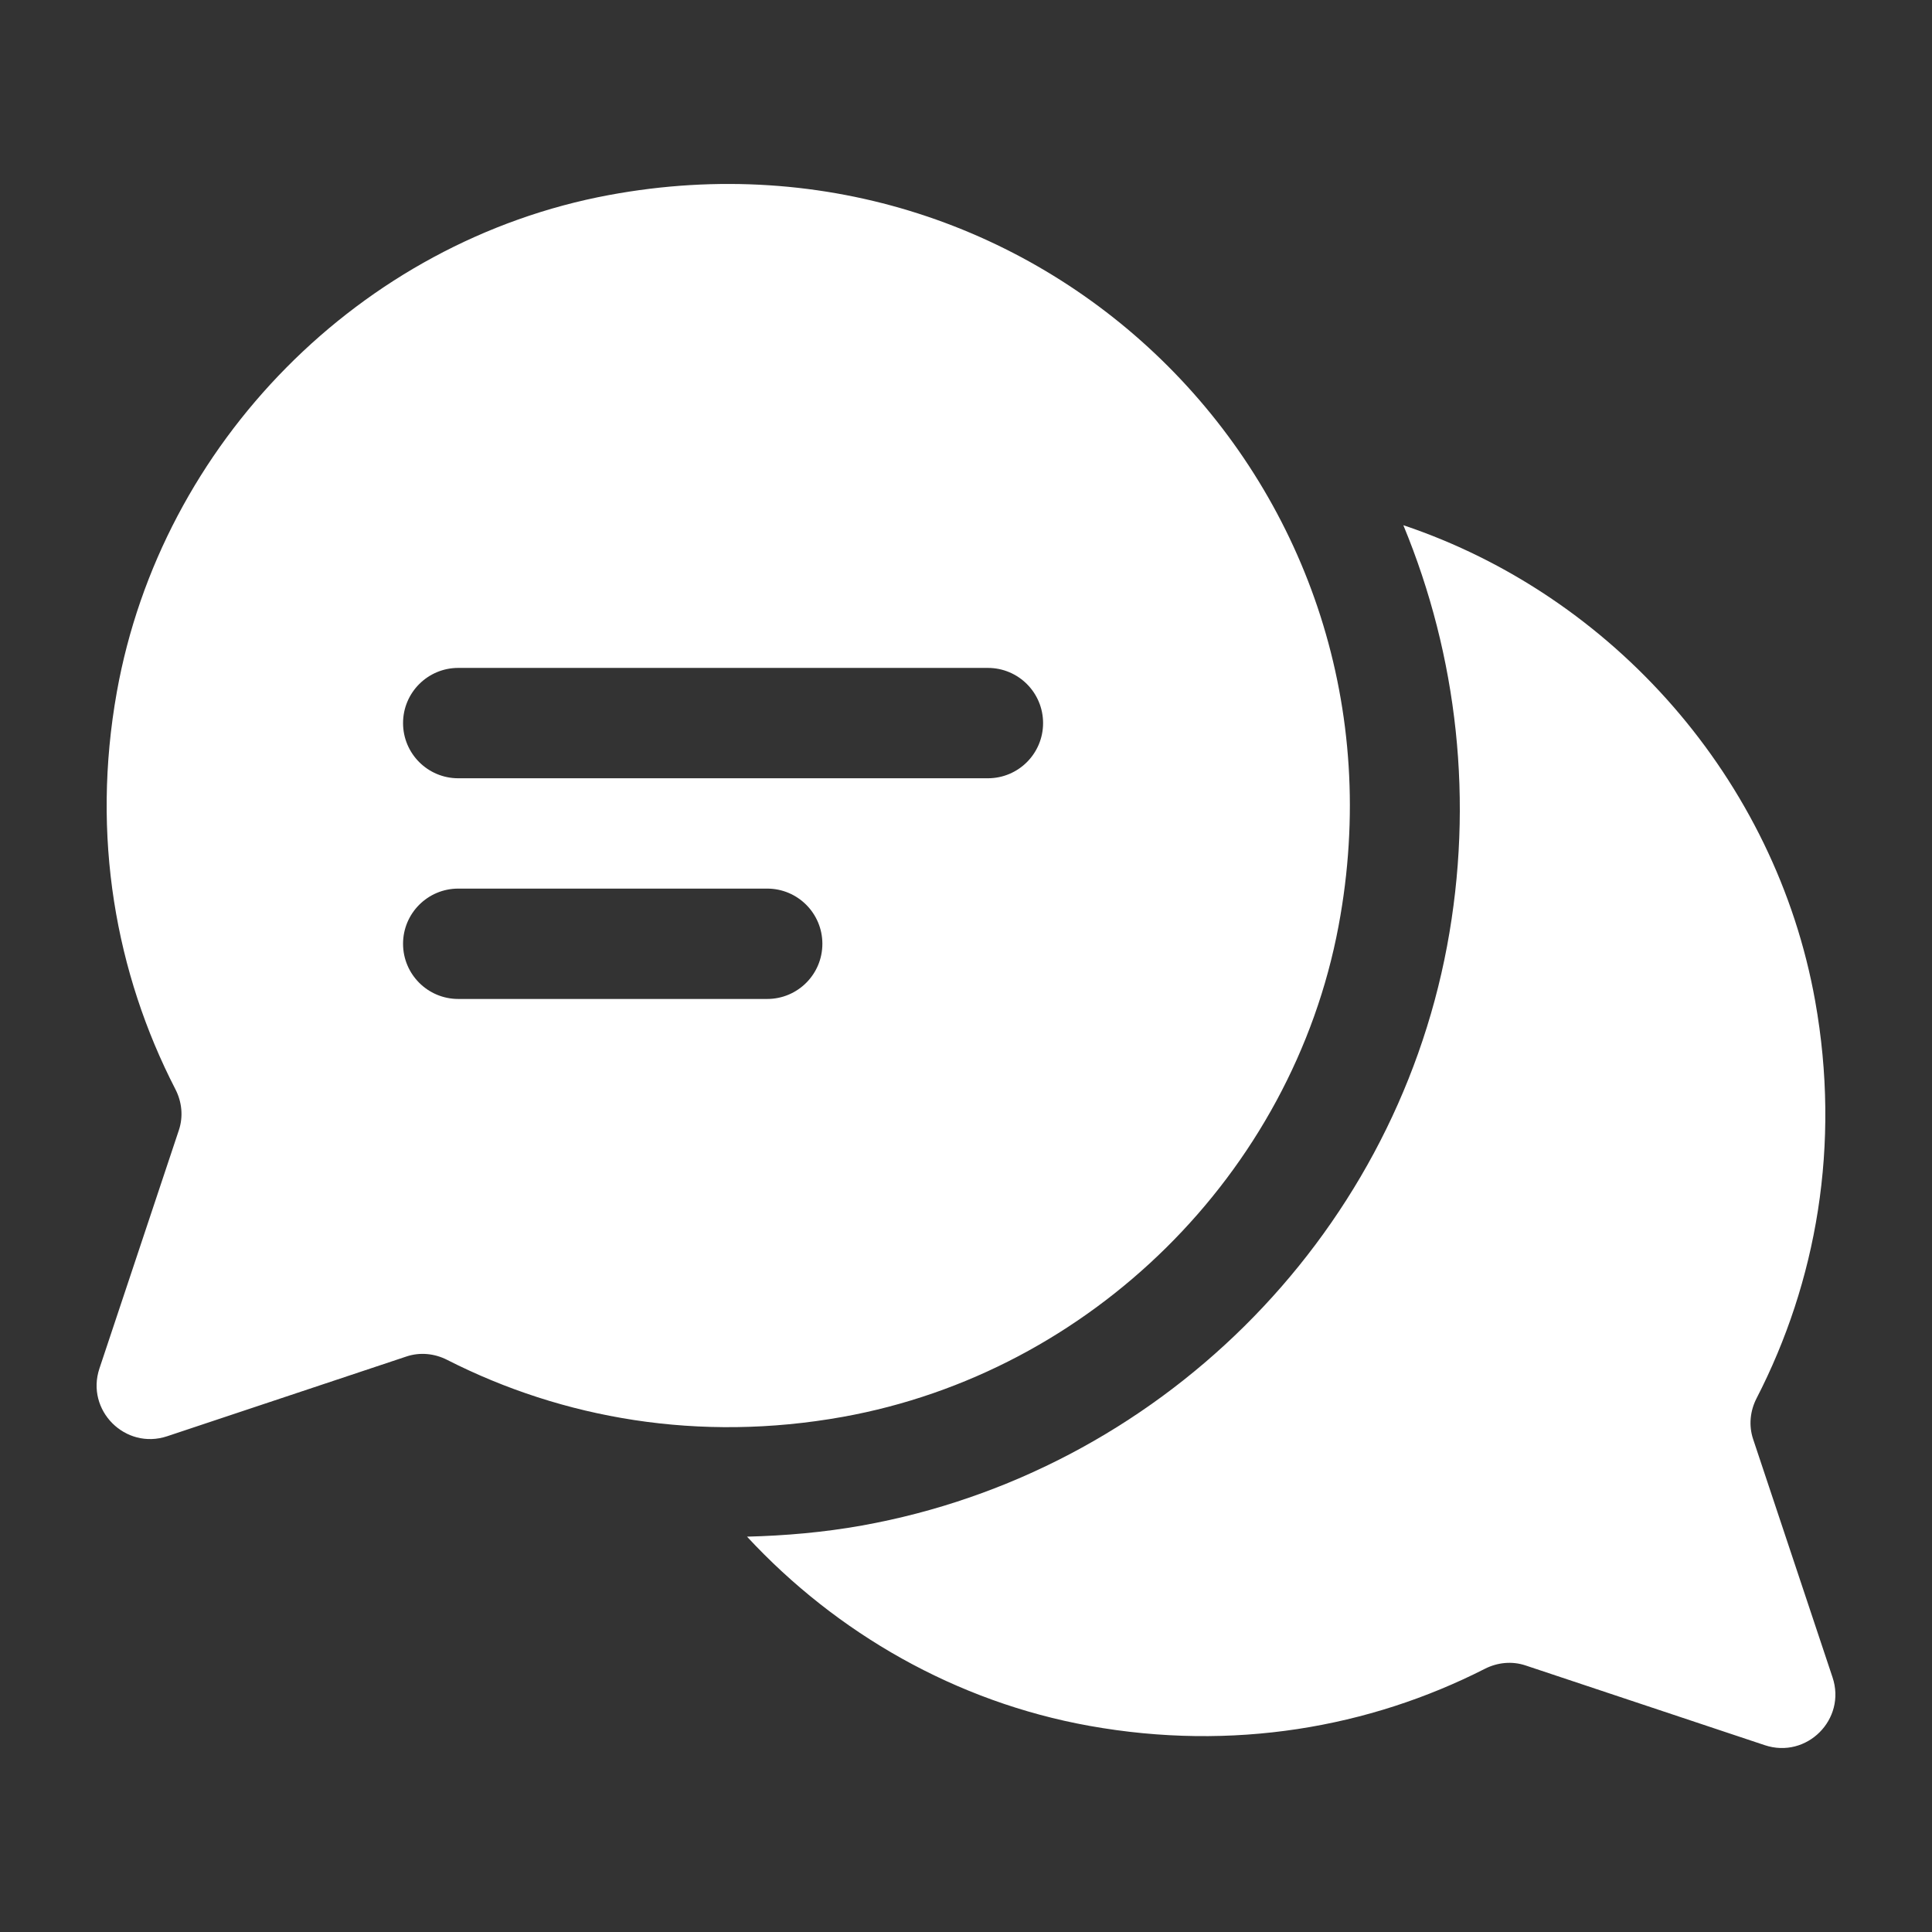
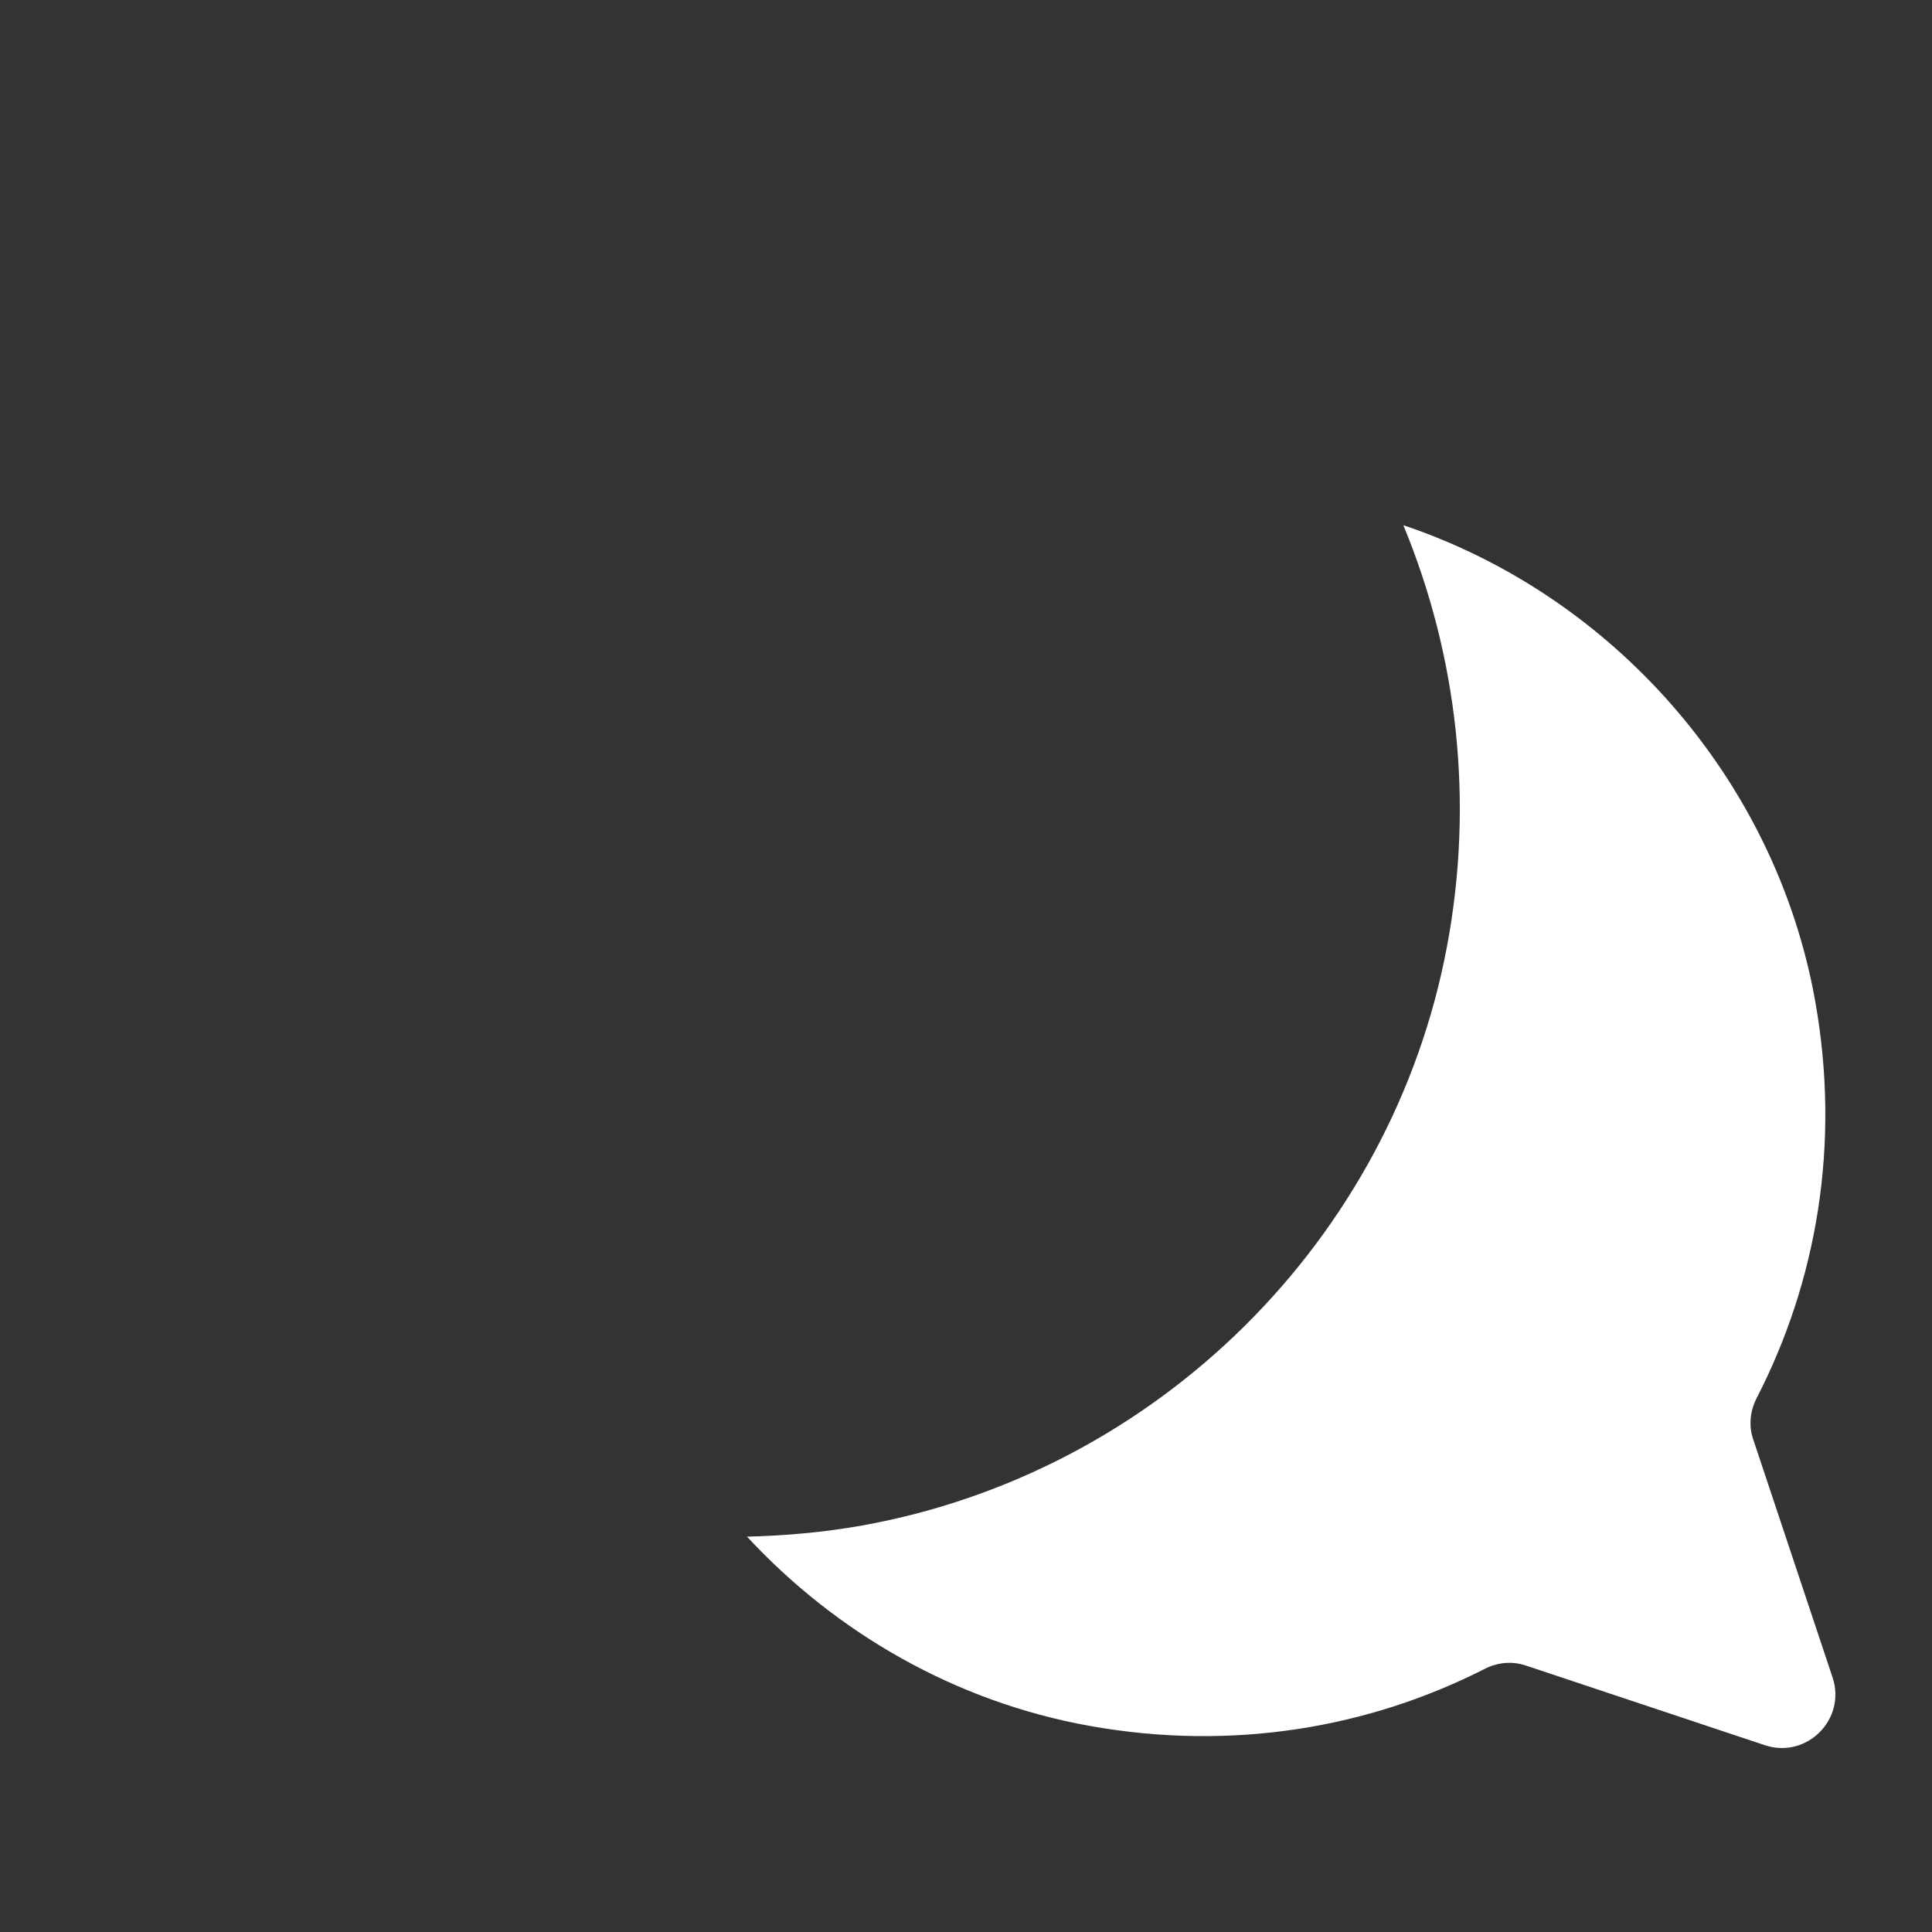
<svg xmlns="http://www.w3.org/2000/svg" height="100px" width="100px" fill="#FFFFFF" version="1.1" x="0px" y="0px" viewBox="0 0 100 100" style="enable-background:new 0 0 100 100;" xml:space="preserve">
  <rect x="0" y="0" width="100" height="100" fill="#333333" stroke="none" />
  <path d="M94.853,86.823l-4.112-12.335c-0.234-0.704-0.158-1.46,0.182-2.119c3.09-6.004,4.366-13.092,3.029-20.563  c-2.05-11.453-10.437-20.971-21.315-24.621c2.807,6.779,3.663,14.317,2.261,21.793C72.049,64.174,59.88,76.223,44.618,78.96  c-1.976,0.354-3.971,0.527-5.952,0.577c4.635,5.001,10.822,8.555,17.723,9.793c7.425,1.332,14.481,0.092,20.466-2.952  c0.657-0.334,1.408-0.408,2.107-0.175l12.382,4.127C93.513,91.054,95.576,88.991,94.853,86.823z" />
-   <path d="M31.522,10.096C18.66,12.486,8.353,22.936,6.048,35.813c-1.337,7.471-0.061,14.56,3.029,20.563  c0.34,0.659,0.416,1.416,0.182,2.119L5.147,70.831c-0.723,2.168,1.34,4.231,3.508,3.508l12.382-4.127  c0.699-0.233,1.451-0.159,2.107,0.175c5.985,3.044,13.04,4.283,20.466,2.952c12.846-2.304,23.269-12.585,25.674-25.413  C73.521,25.329,54.112,5.899,31.522,10.096z M39.711,51.706H23.718c-1.577,0-2.856-1.278-2.856-2.856  c0-1.577,1.279-2.856,2.856-2.856h15.992c1.578,0,2.856,1.279,2.856,2.856C42.567,50.428,41.288,51.706,39.711,51.706z   M51.134,40.283H23.718c-1.577,0-2.856-1.278-2.856-2.856c0-1.577,1.279-2.856,2.856-2.856h27.416c1.578,0,2.856,1.279,2.856,2.856  C53.99,39.005,52.711,40.283,51.134,40.283z" />
</svg>